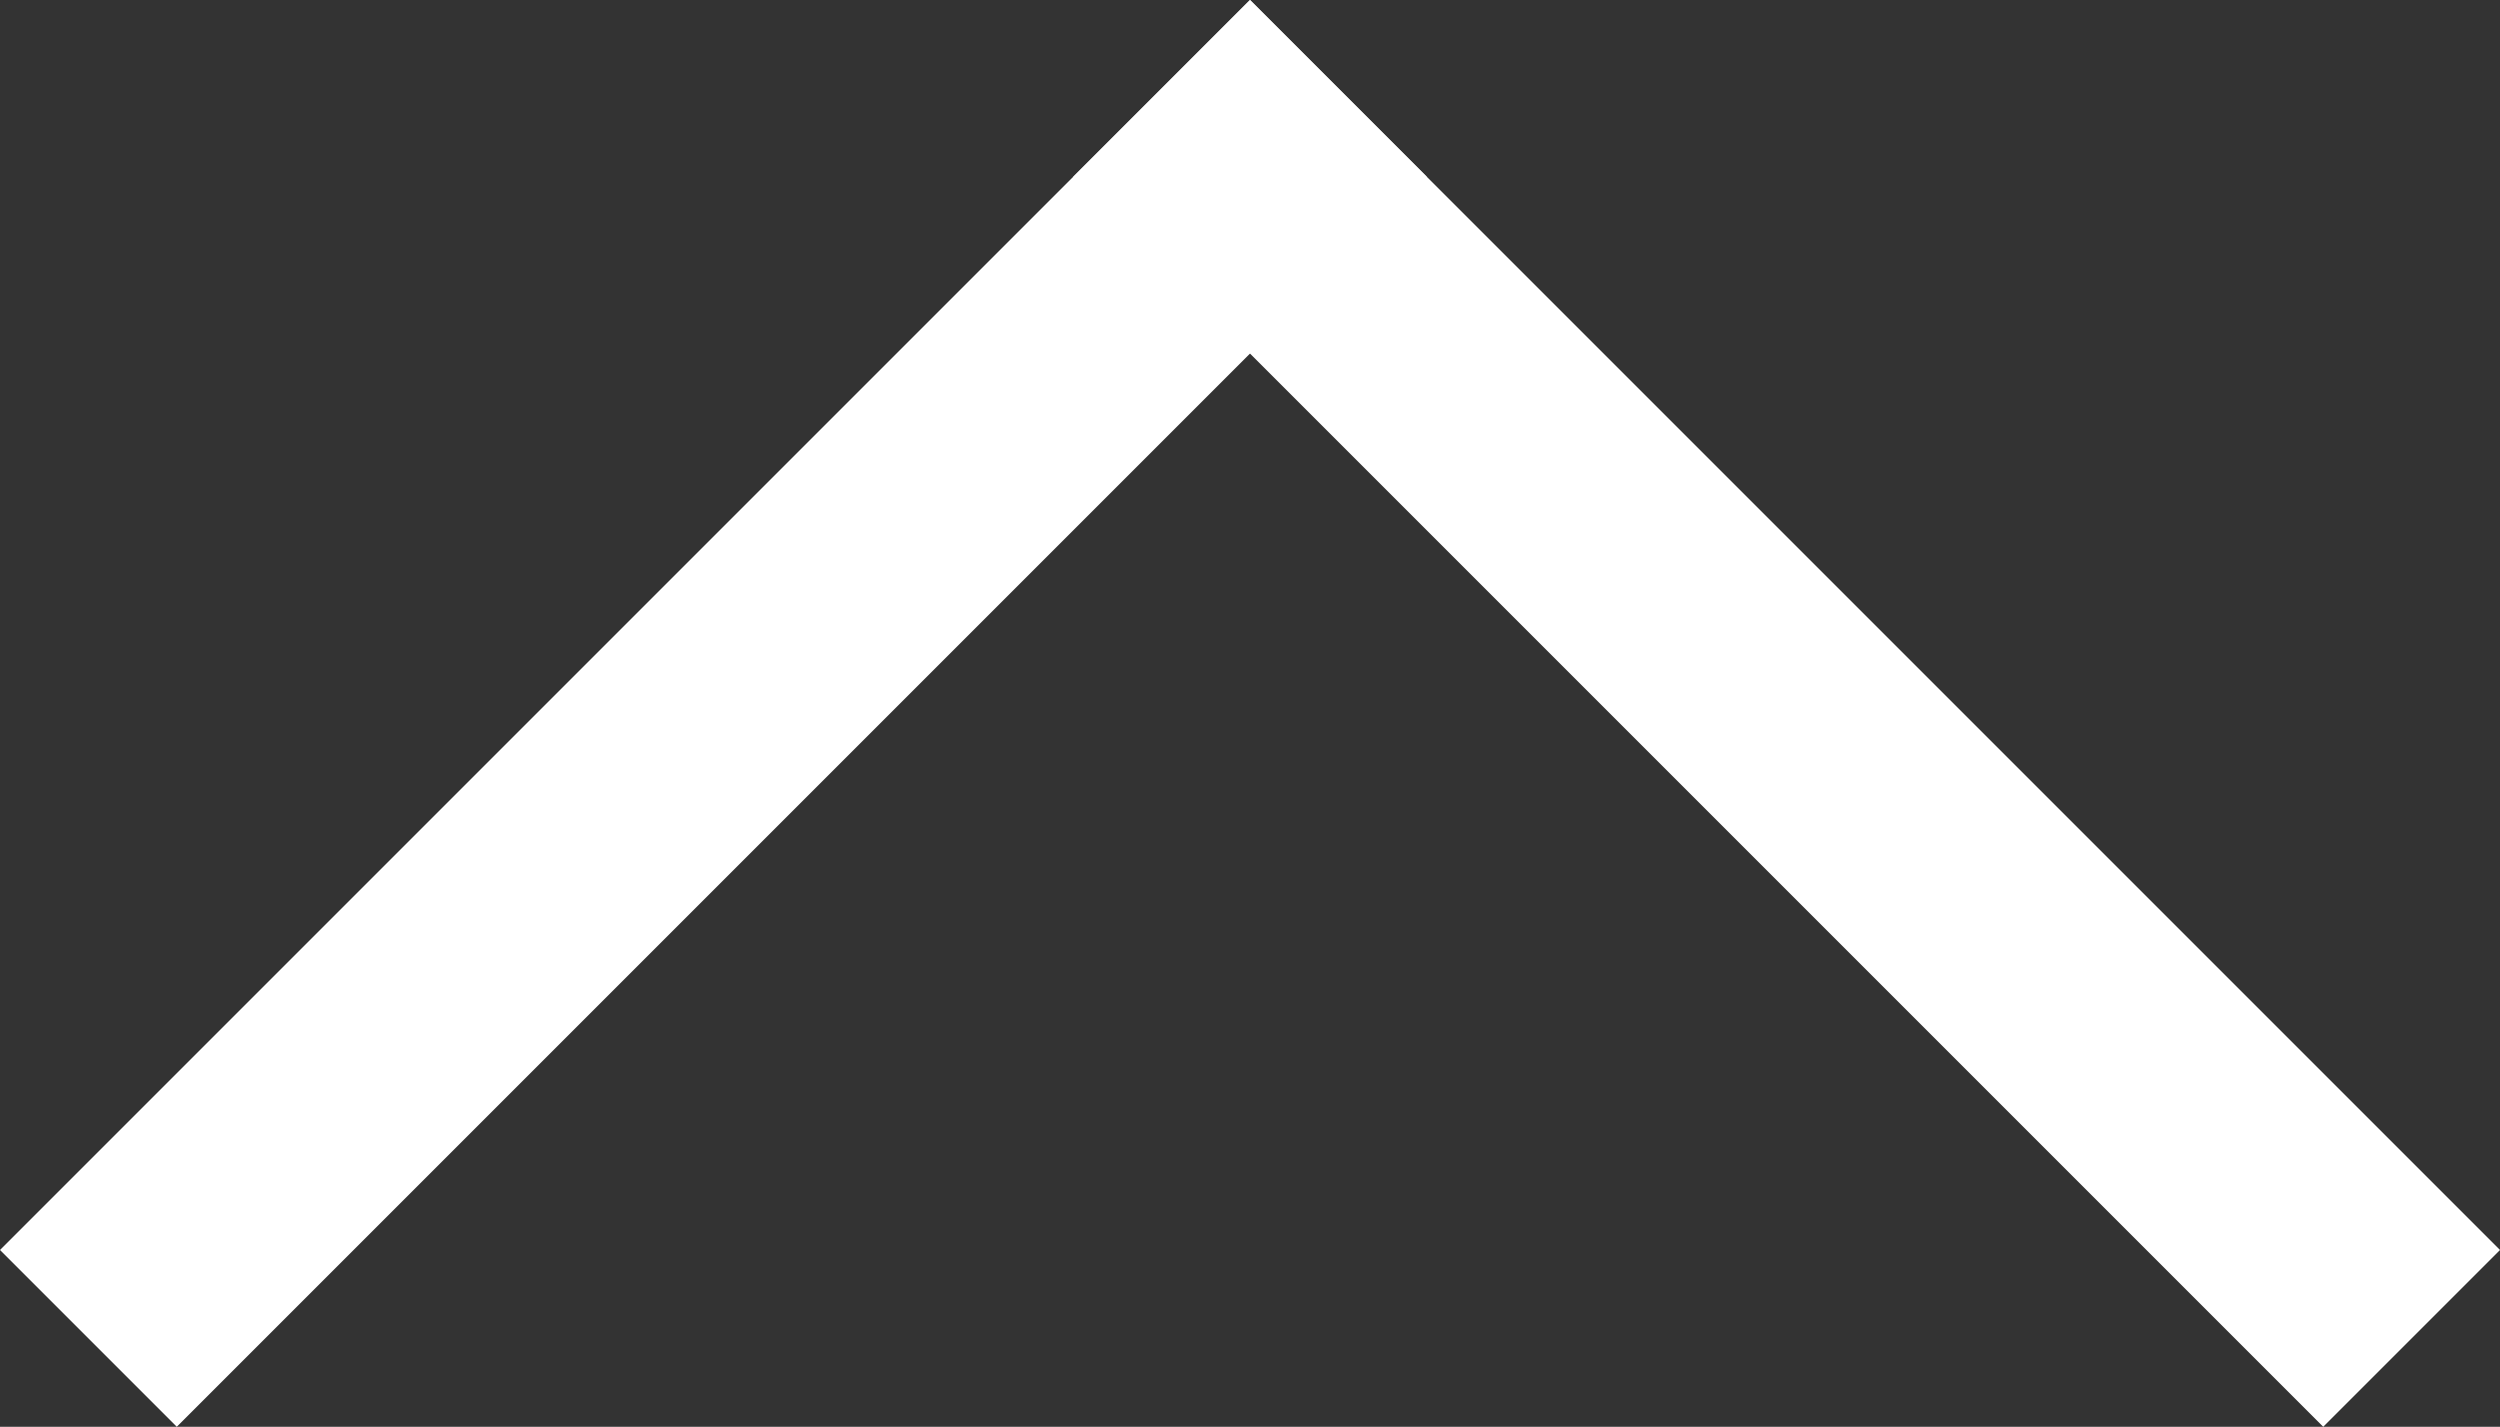
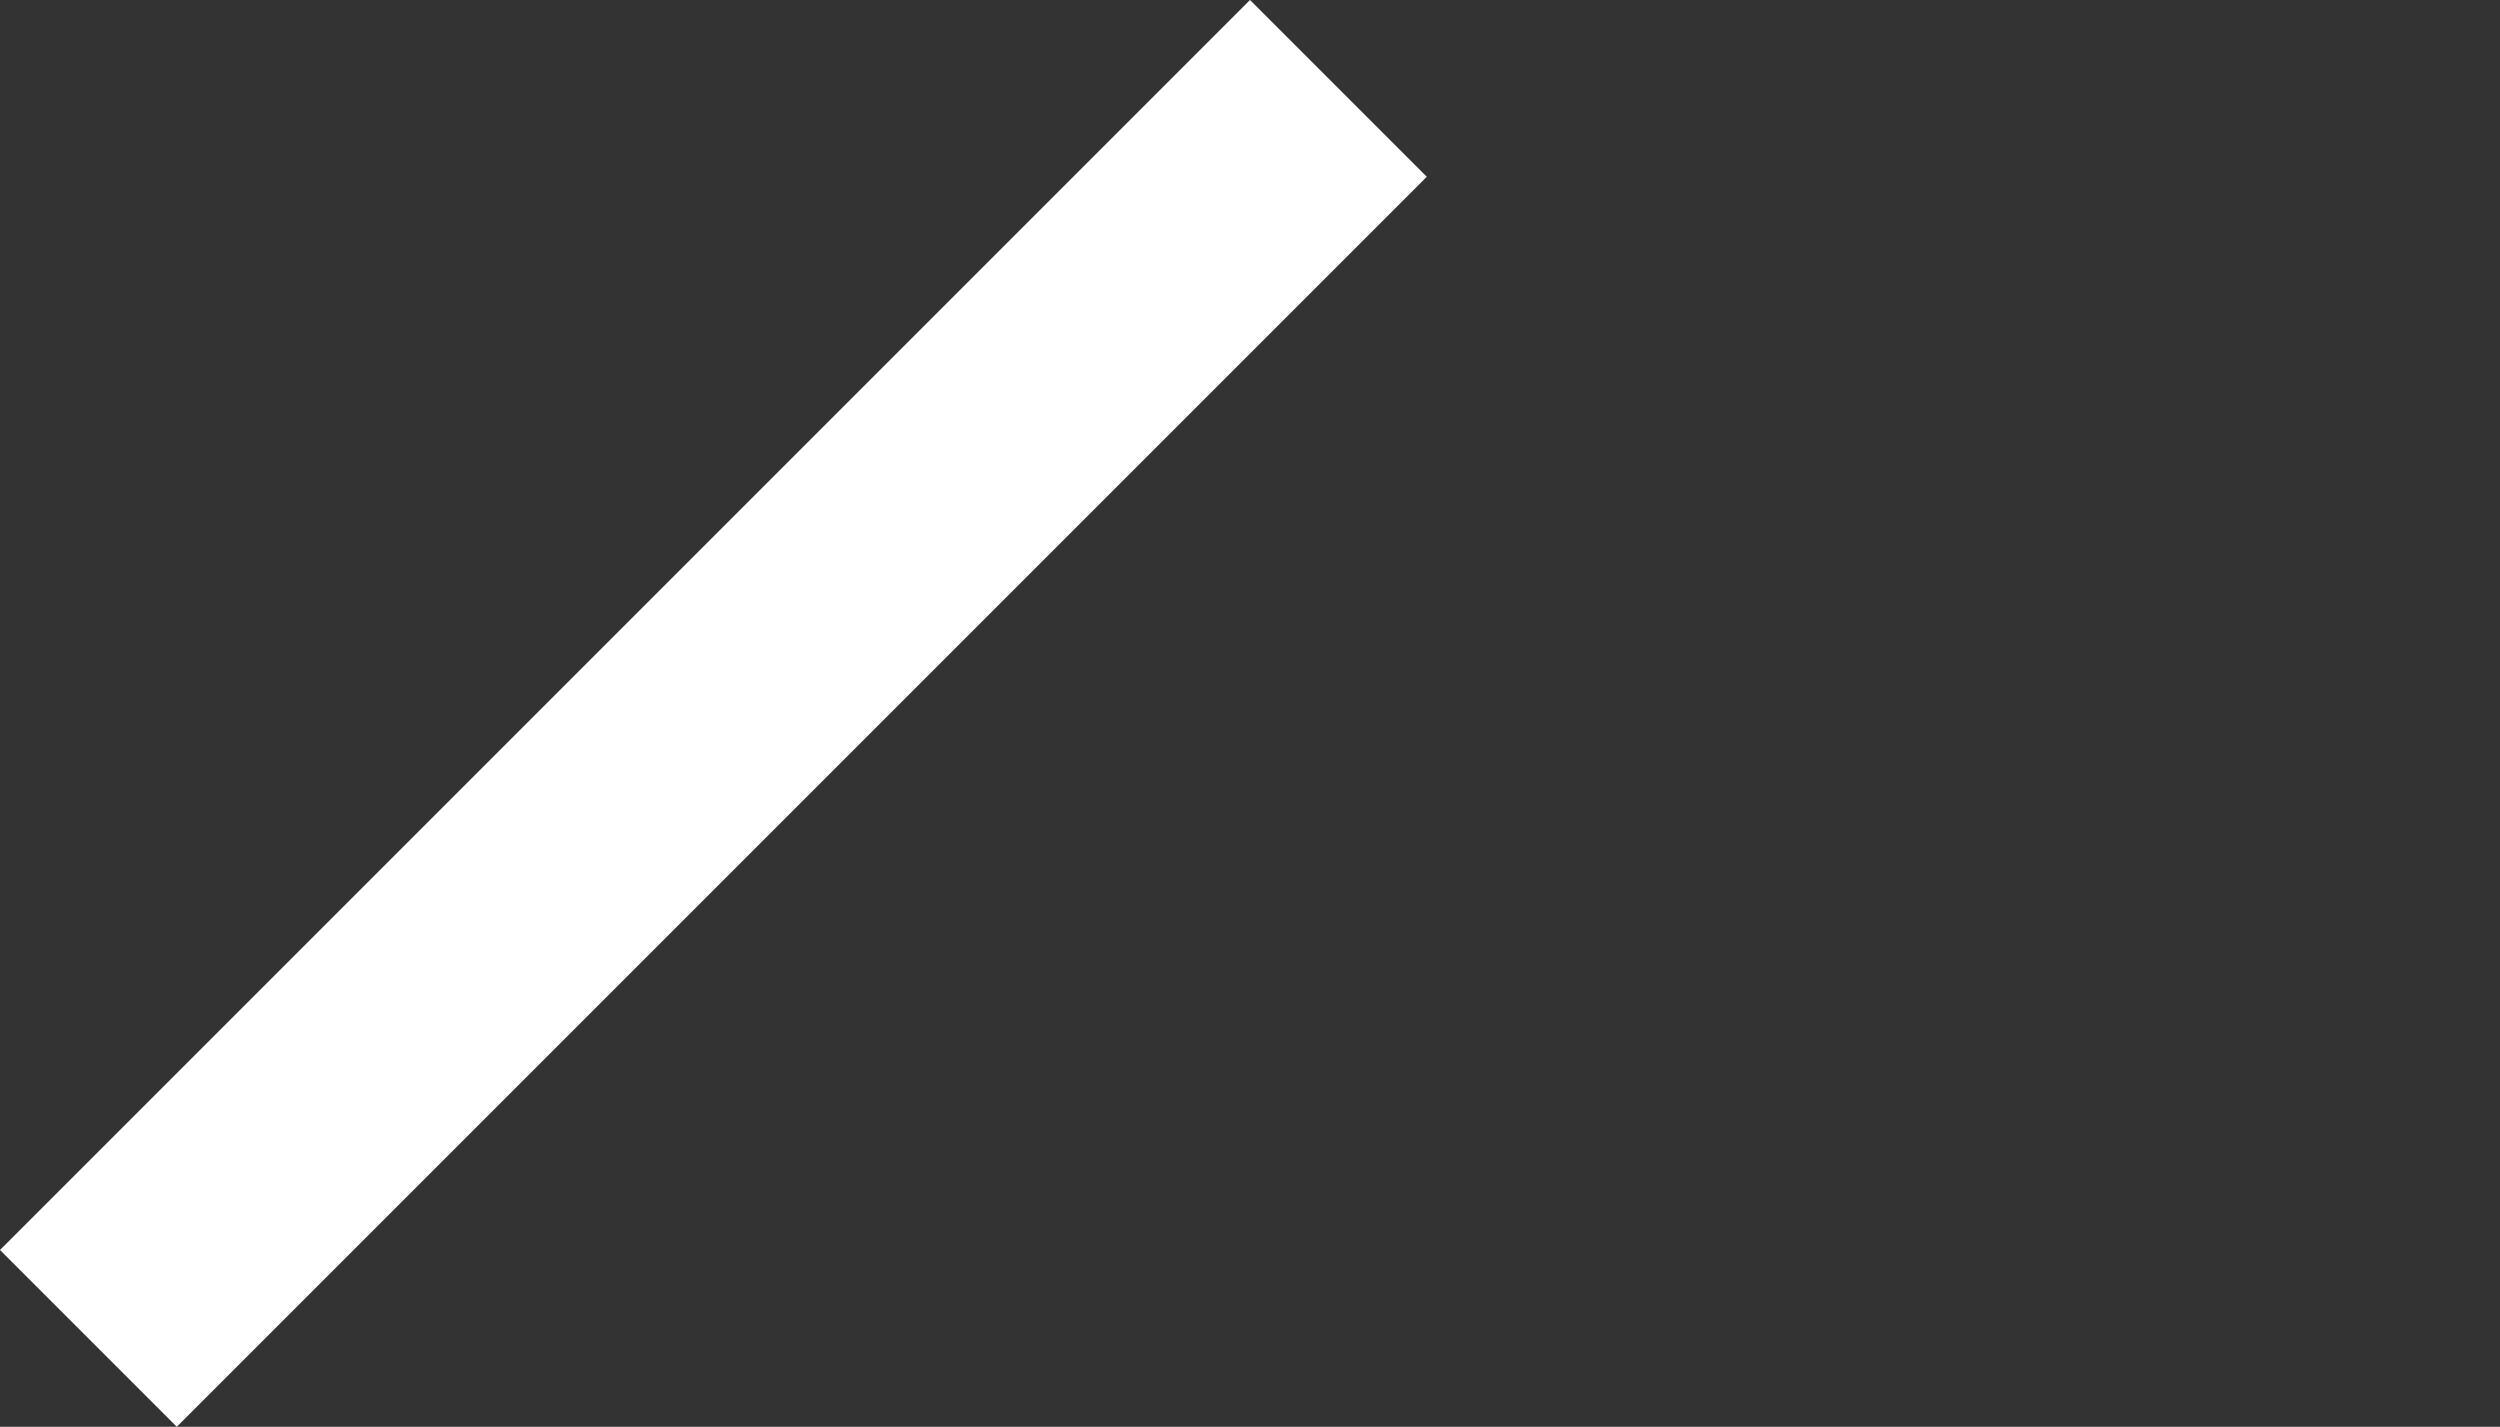
<svg xmlns="http://www.w3.org/2000/svg" version="1.1" id="pagetop_00000137833982094527231240000018001442811637675695_" x="0px" y="0px" viewBox="0 0 19.8 11.3" style="enable-background:new 0 0 19.8 11.3;" xml:space="preserve">
  <rect x="0" y="0" width="19.8" height="11.3" fill="#333333" stroke="none" />
  <path id="rectangle_32" style="fill:#FFFFFF;" d="M9.9,0l1.4,1.4l-9.9,9.9L0,9.9L9.9,0z" />
-   <path id="rectangle_33" style="fill:#FFFFFF;" d="M9.9,0l9.9,9.9l-1.4,1.4L8.5,1.4L9.9,0z" />
</svg>